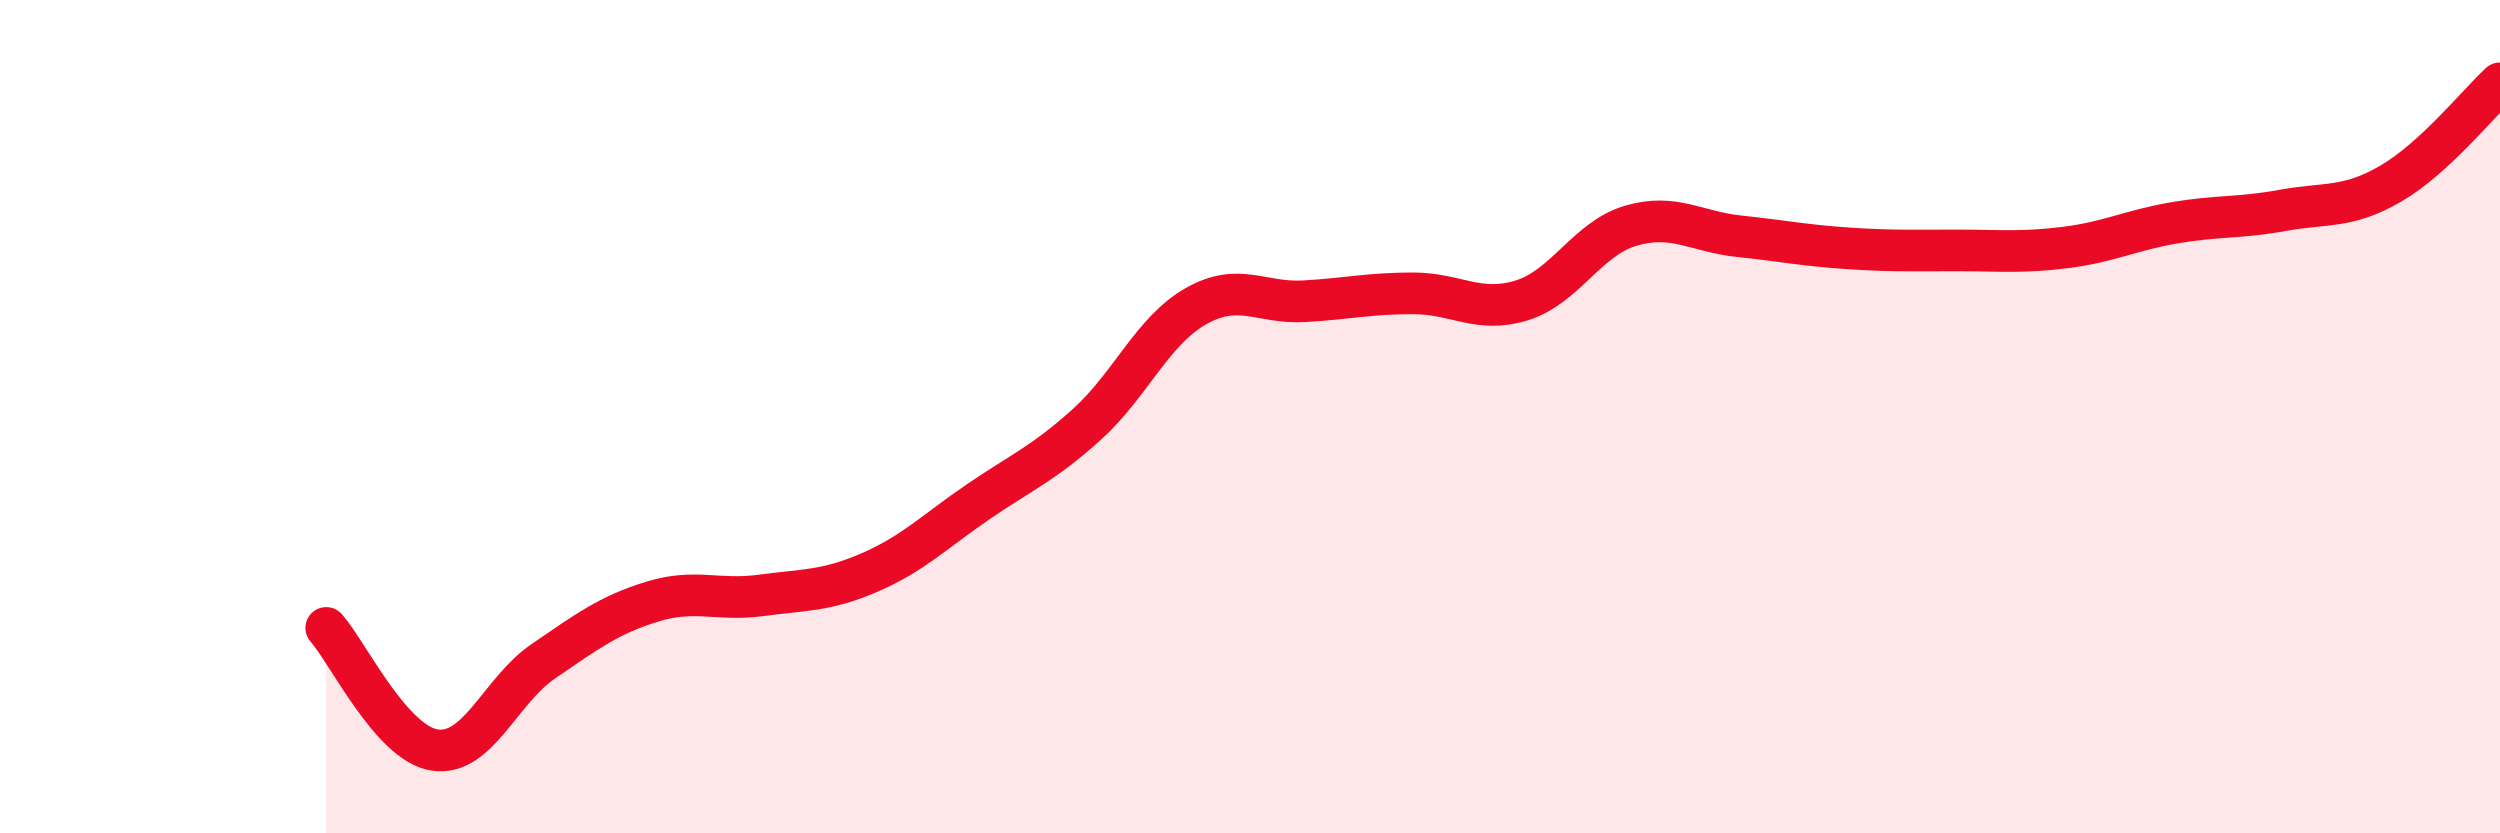
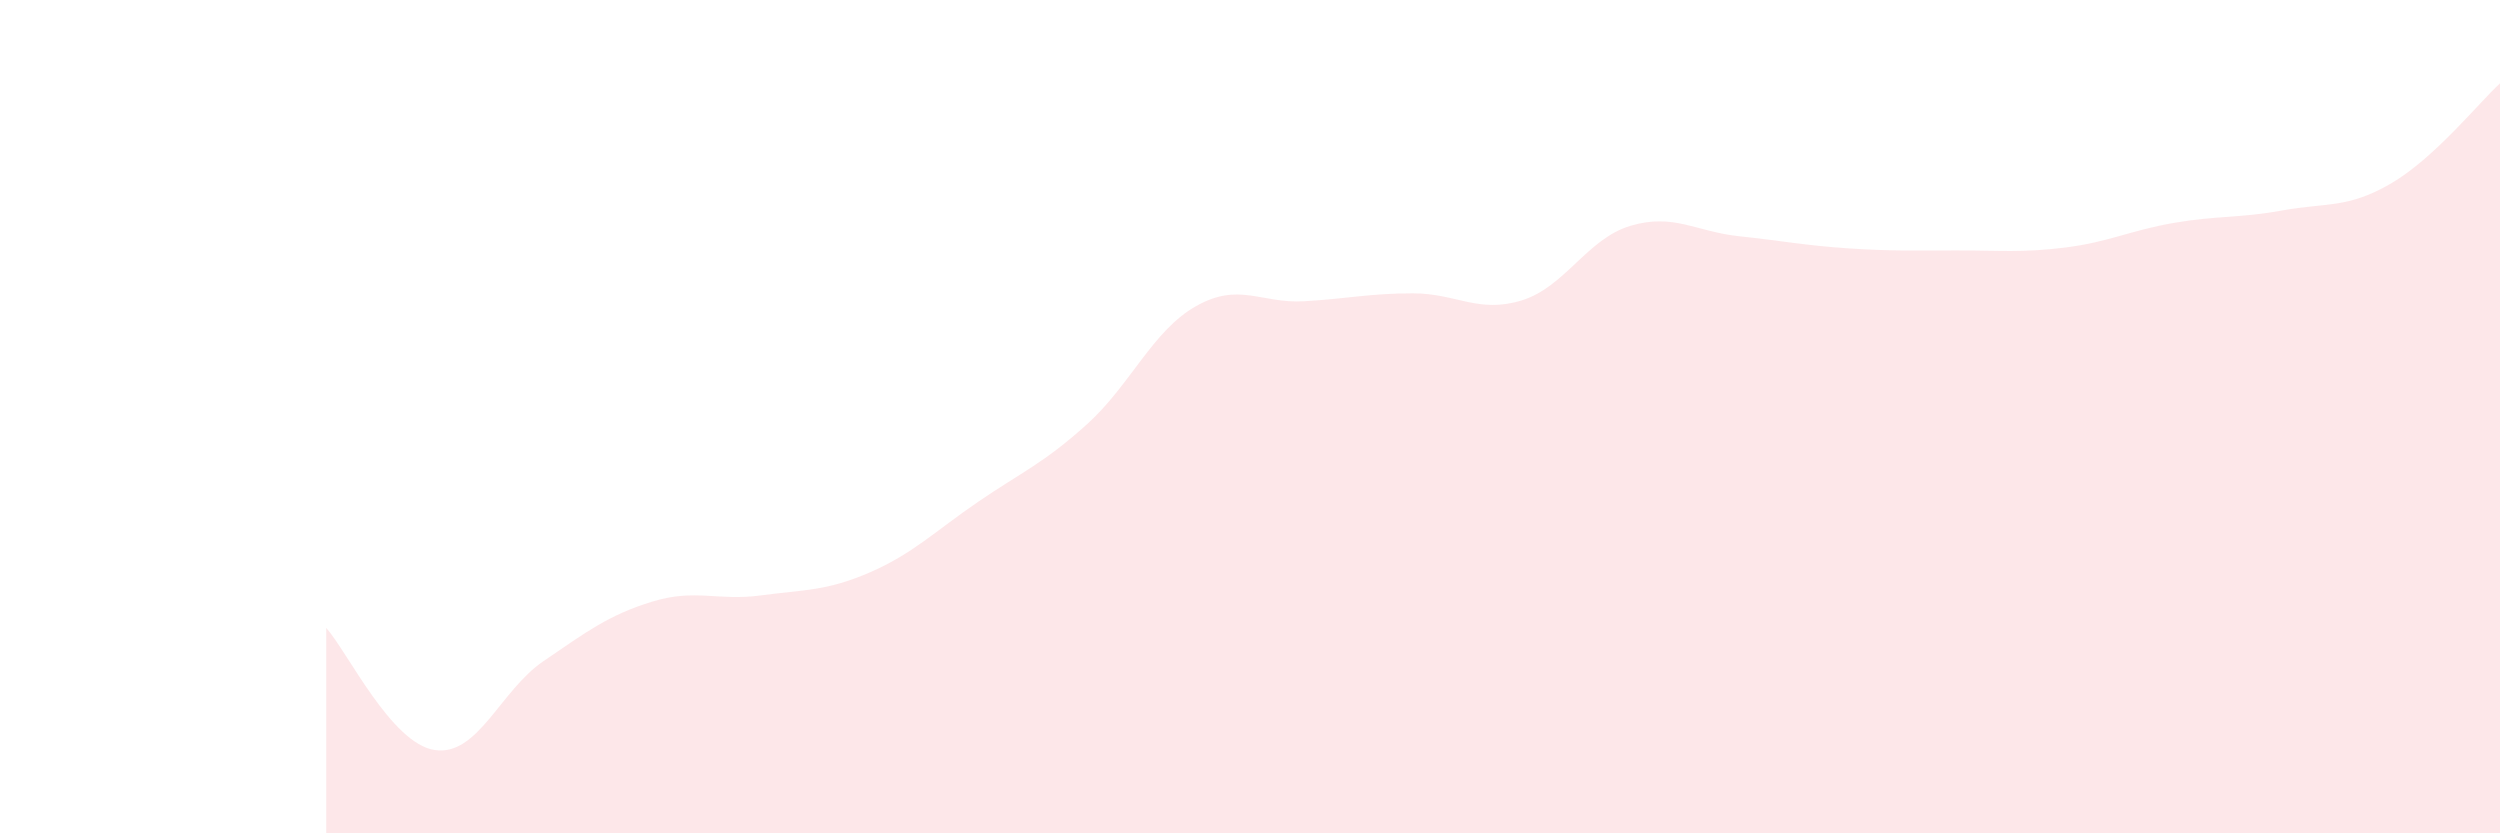
<svg xmlns="http://www.w3.org/2000/svg" width="60" height="20" viewBox="0 0 60 20">
  <path d="M 7.83,15.07 C 8.35,15.66 9.39,17.84 10.43,18 C 11.47,18.16 12,16.58 13.04,15.87 C 14.08,15.16 14.61,14.76 15.65,14.44 C 16.69,14.12 17.22,14.43 18.26,14.29 C 19.3,14.15 19.83,14.19 20.87,13.74 C 21.91,13.29 22.44,12.75 23.48,12.04 C 24.52,11.33 25.05,11.12 26.09,10.18 C 27.13,9.24 27.66,7.94 28.7,7.35 C 29.74,6.76 30.26,7.29 31.3,7.23 C 32.34,7.17 32.87,7.04 33.91,7.04 C 34.95,7.04 35.48,7.53 36.52,7.21 C 37.56,6.89 38.09,5.73 39.13,5.42 C 40.17,5.11 40.7,5.56 41.74,5.67 C 42.78,5.78 43.31,5.89 44.35,5.96 C 45.39,6.03 45.92,6.01 46.96,6.01 C 48,6.01 48.53,6.07 49.57,5.94 C 50.61,5.81 51.13,5.53 52.17,5.35 C 53.21,5.17 53.74,5.24 54.78,5.05 C 55.82,4.86 56.35,5.01 57.39,4.4 C 58.43,3.79 59.48,2.48 60,2L60 20L7.83 20Z" fill="#EB0A25" opacity="0.1" stroke-linecap="round" stroke-linejoin="round" />
-   <path d="M 7.83,15.07 C 8.35,15.66 9.39,17.84 10.43,18 C 11.47,18.16 12,16.58 13.04,15.87 C 14.08,15.16 14.61,14.76 15.65,14.44 C 16.69,14.12 17.22,14.43 18.26,14.29 C 19.3,14.15 19.83,14.19 20.87,13.74 C 21.91,13.29 22.44,12.75 23.48,12.04 C 24.52,11.33 25.05,11.12 26.09,10.18 C 27.13,9.24 27.66,7.94 28.7,7.35 C 29.74,6.76 30.26,7.29 31.3,7.23 C 32.34,7.17 32.87,7.04 33.91,7.04 C 34.95,7.04 35.48,7.53 36.52,7.21 C 37.56,6.89 38.09,5.73 39.13,5.42 C 40.17,5.11 40.7,5.56 41.74,5.67 C 42.78,5.78 43.31,5.89 44.35,5.96 C 45.39,6.03 45.92,6.01 46.96,6.01 C 48,6.01 48.53,6.07 49.57,5.94 C 50.61,5.81 51.13,5.53 52.17,5.35 C 53.21,5.17 53.74,5.24 54.78,5.05 C 55.82,4.86 56.35,5.01 57.39,4.4 C 58.43,3.79 59.48,2.48 60,2" stroke="#EB0A25" stroke-width="1" fill="none" stroke-linecap="round" stroke-linejoin="round" />
</svg>